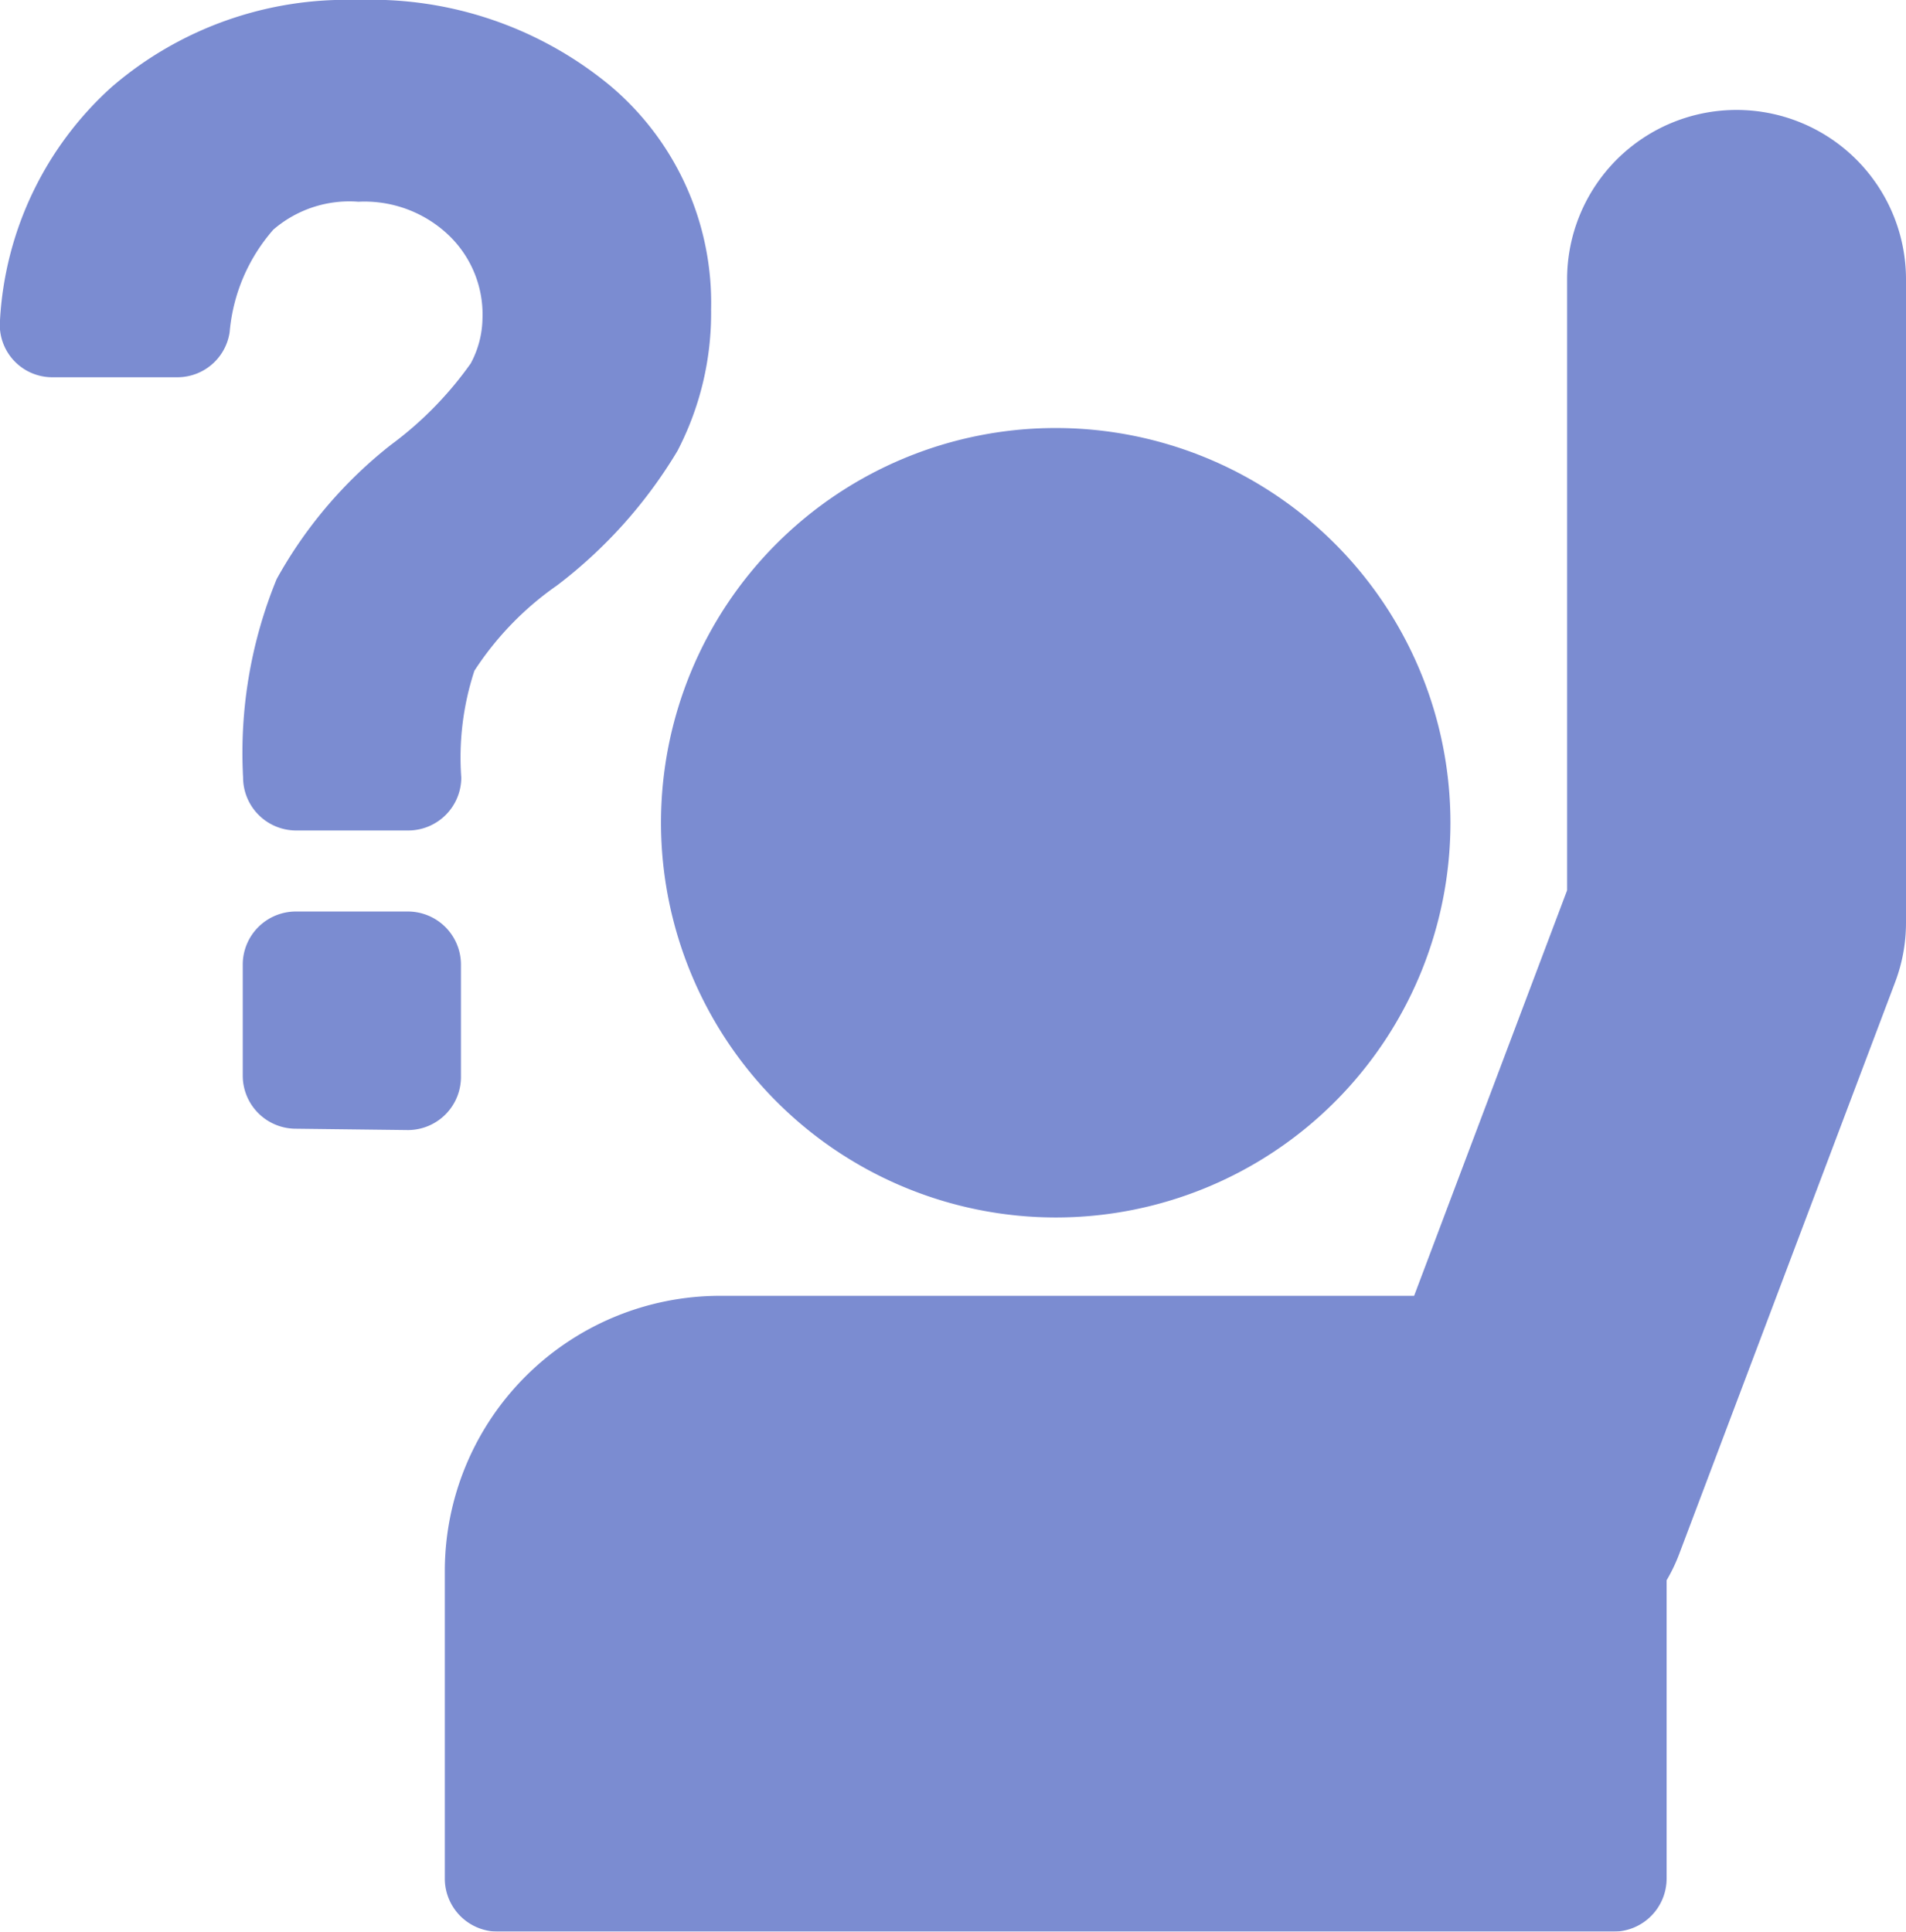
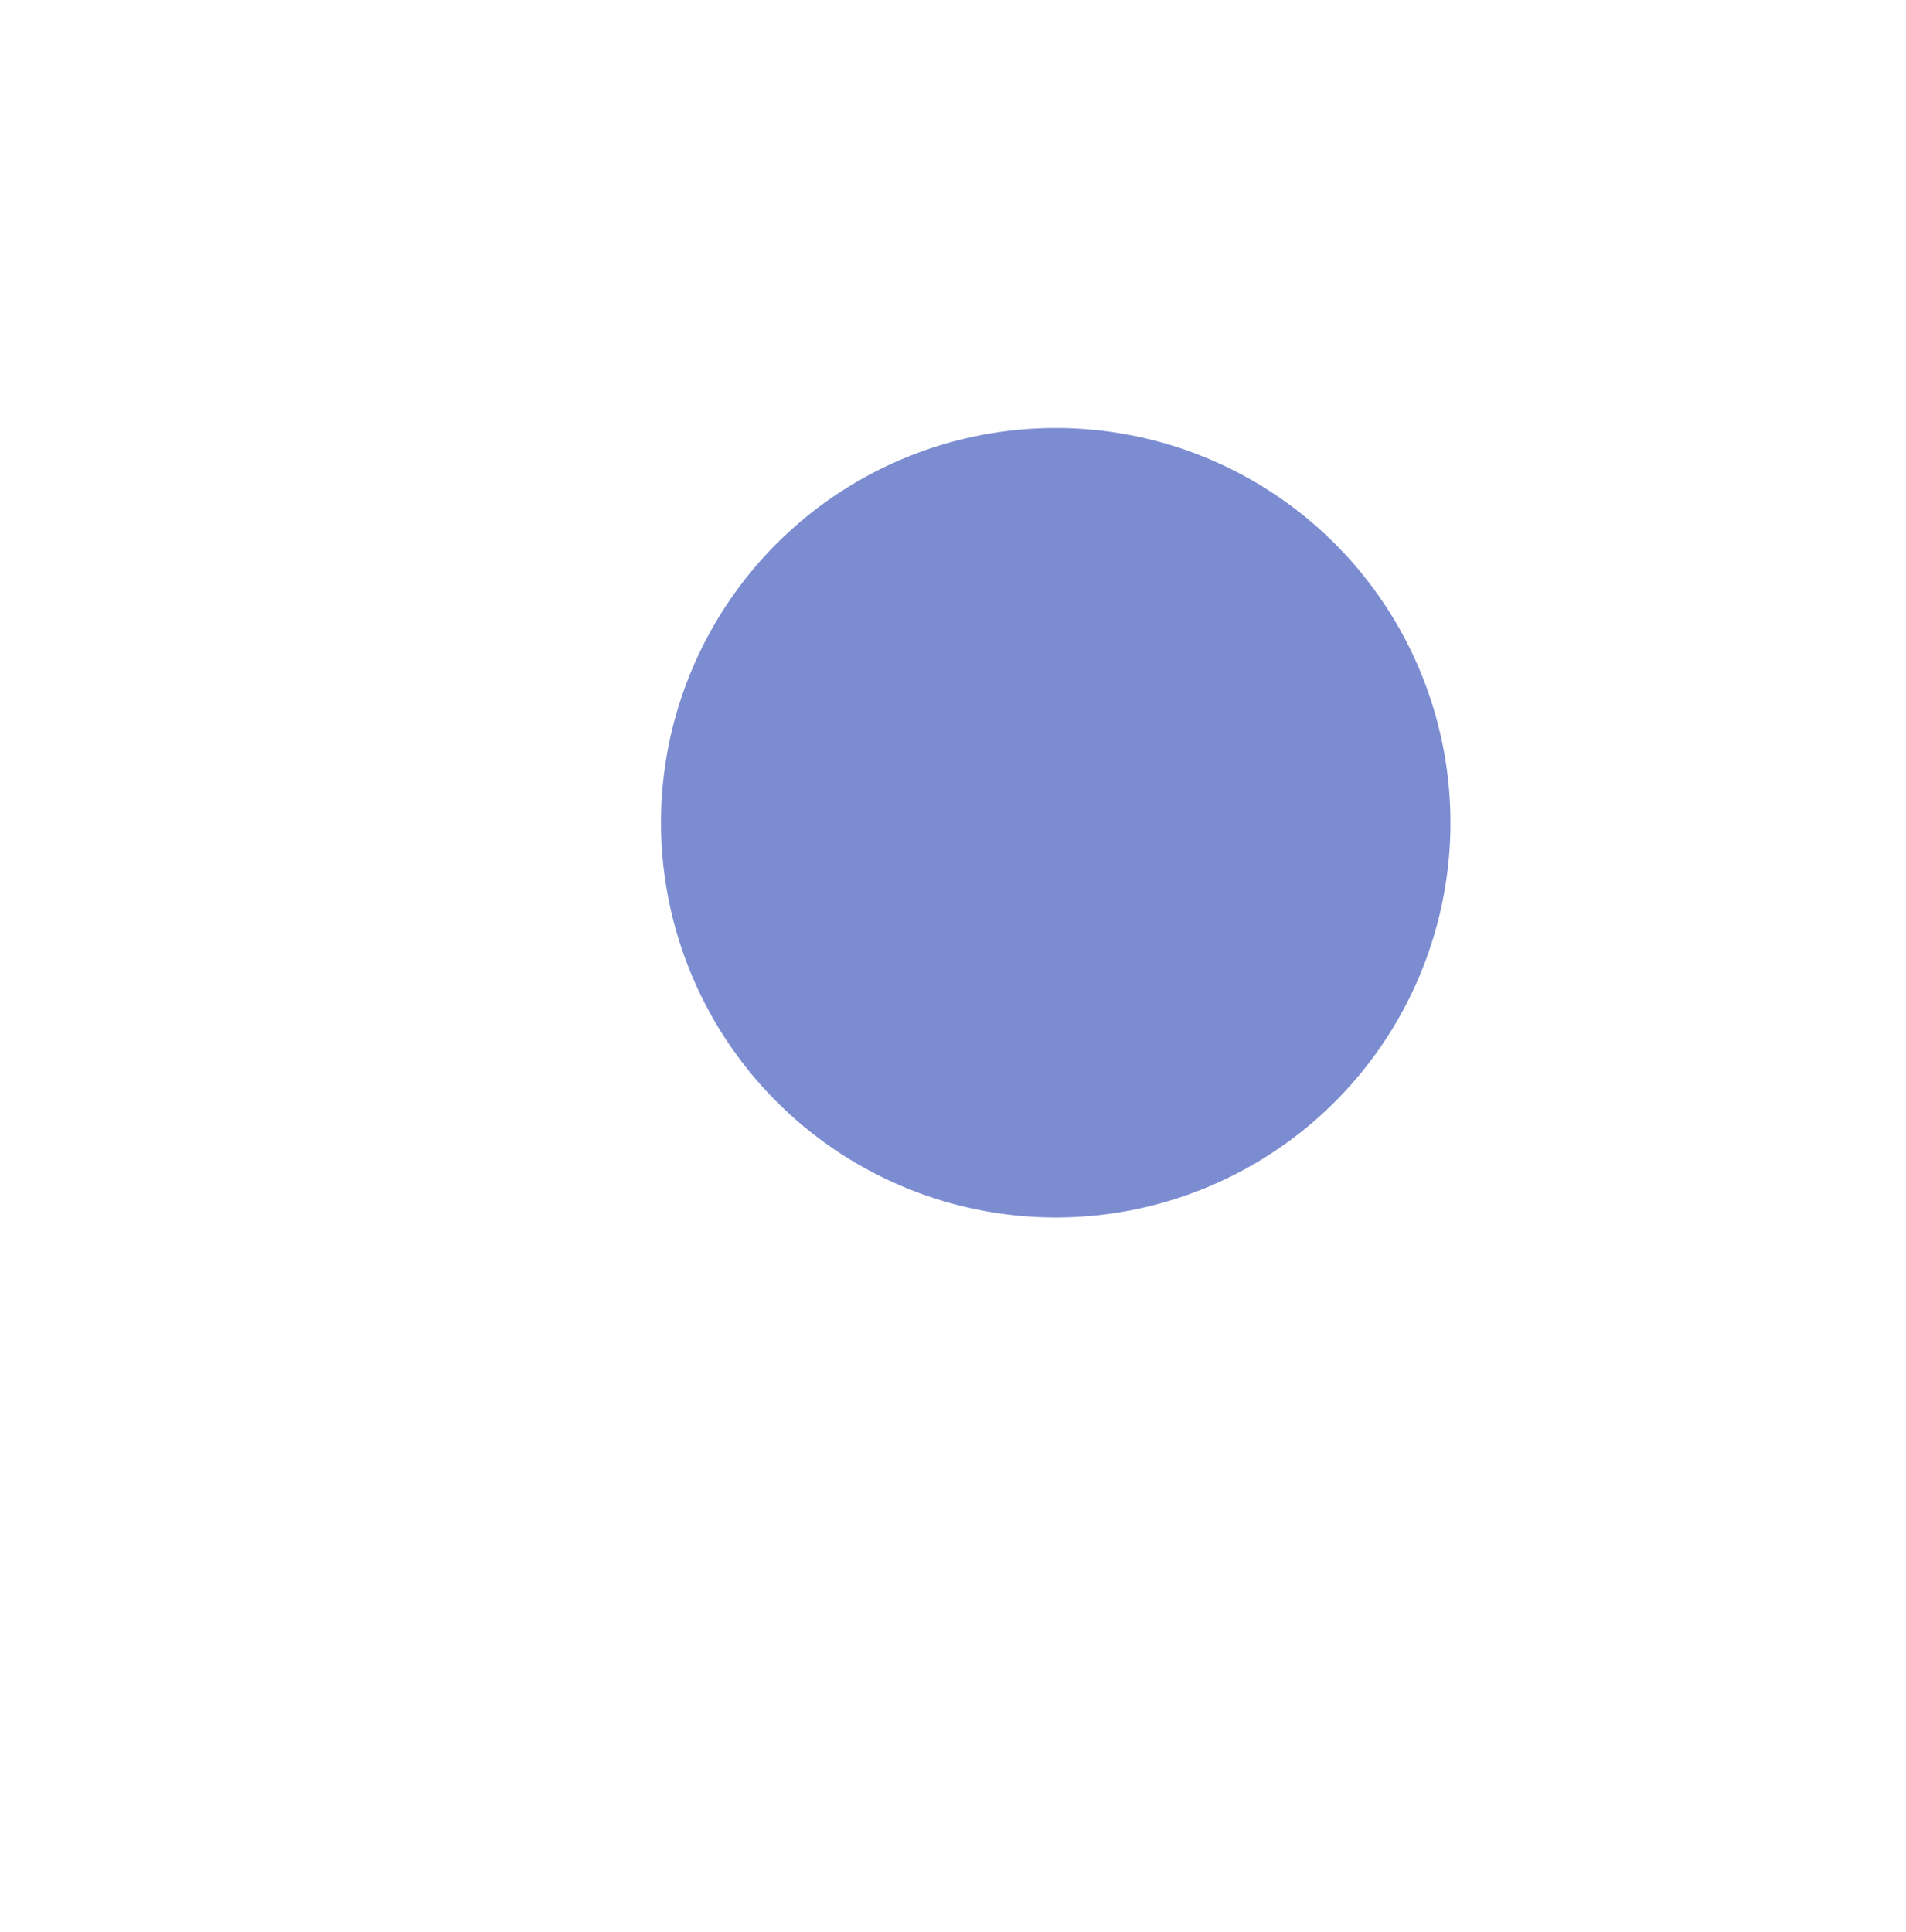
<svg xmlns="http://www.w3.org/2000/svg" viewBox="0 0 56.69 57.45">
  <defs>
    <style>.cls-1{opacity:0.9;}.cls-2{fill:#6d7fcc;}</style>
  </defs>
  <title>Asset 1</title>
  <g id="Layer_2" data-name="Layer 2">
    <g id="Layer_1-2" data-name="Layer 1">
      <g class="cls-1">
        <path class="cls-2" d="M31.4,36.21A11.74,11.74,0,1,0,19.66,24.47,11.75,11.75,0,0,0,31.4,36.21Z" />
-         <path class="cls-2" d="M21.42,38.54a8.19,8.19,0,0,0-8.19,8.19v9.15a1.58,1.58,0,0,0,1.57,1.57H48a1.58,1.58,0,0,0,1.57-1.57V47a5.07,5.07,0,0,0,.37-.77l6.42-17a5,5,0,0,0,.33-1.78V8.31a5,5,0,0,0-10.08,0V26.48L42.06,38.54Z" />
-         <path class="cls-2" d="M1.56,11.22H5.28A1.57,1.57,0,0,0,6.83,9.88,5.32,5.32,0,0,1,8.13,6.83,3.46,3.46,0,0,1,10.66,6a3.63,3.63,0,0,1,2.69,1,3.26,3.26,0,0,1,1,2.49A2.9,2.9,0,0,1,14,10.81a10.65,10.65,0,0,1-2.36,2.41,13.2,13.2,0,0,0-3.41,4,13.61,13.61,0,0,0-1,5.9h0A1.58,1.58,0,0,0,8.79,24.7h3.36a1.58,1.58,0,0,0,1.57-1.57h0a8.27,8.27,0,0,1,.39-3.18,9.19,9.19,0,0,1,2.46-2.54,14.16,14.16,0,0,0,3.58-4,8.87,8.87,0,0,0,1-4.21,8.44,8.44,0,0,0-3-6.65A11.15,11.15,0,0,0,10.63,0,10.69,10.69,0,0,0,3.33,2.58,10.09,10.09,0,0,0,0,9.52H0A1.56,1.56,0,0,0,1.56,11.22Z" />
-         <path class="cls-2" d="M12.14,33.61A1.58,1.58,0,0,0,13.71,32V28.68a1.58,1.58,0,0,0-1.57-1.57H8.79a1.58,1.58,0,0,0-1.57,1.57V32a1.58,1.58,0,0,0,1.57,1.57Z" />
      </g>
    </g>
  </g>
</svg>